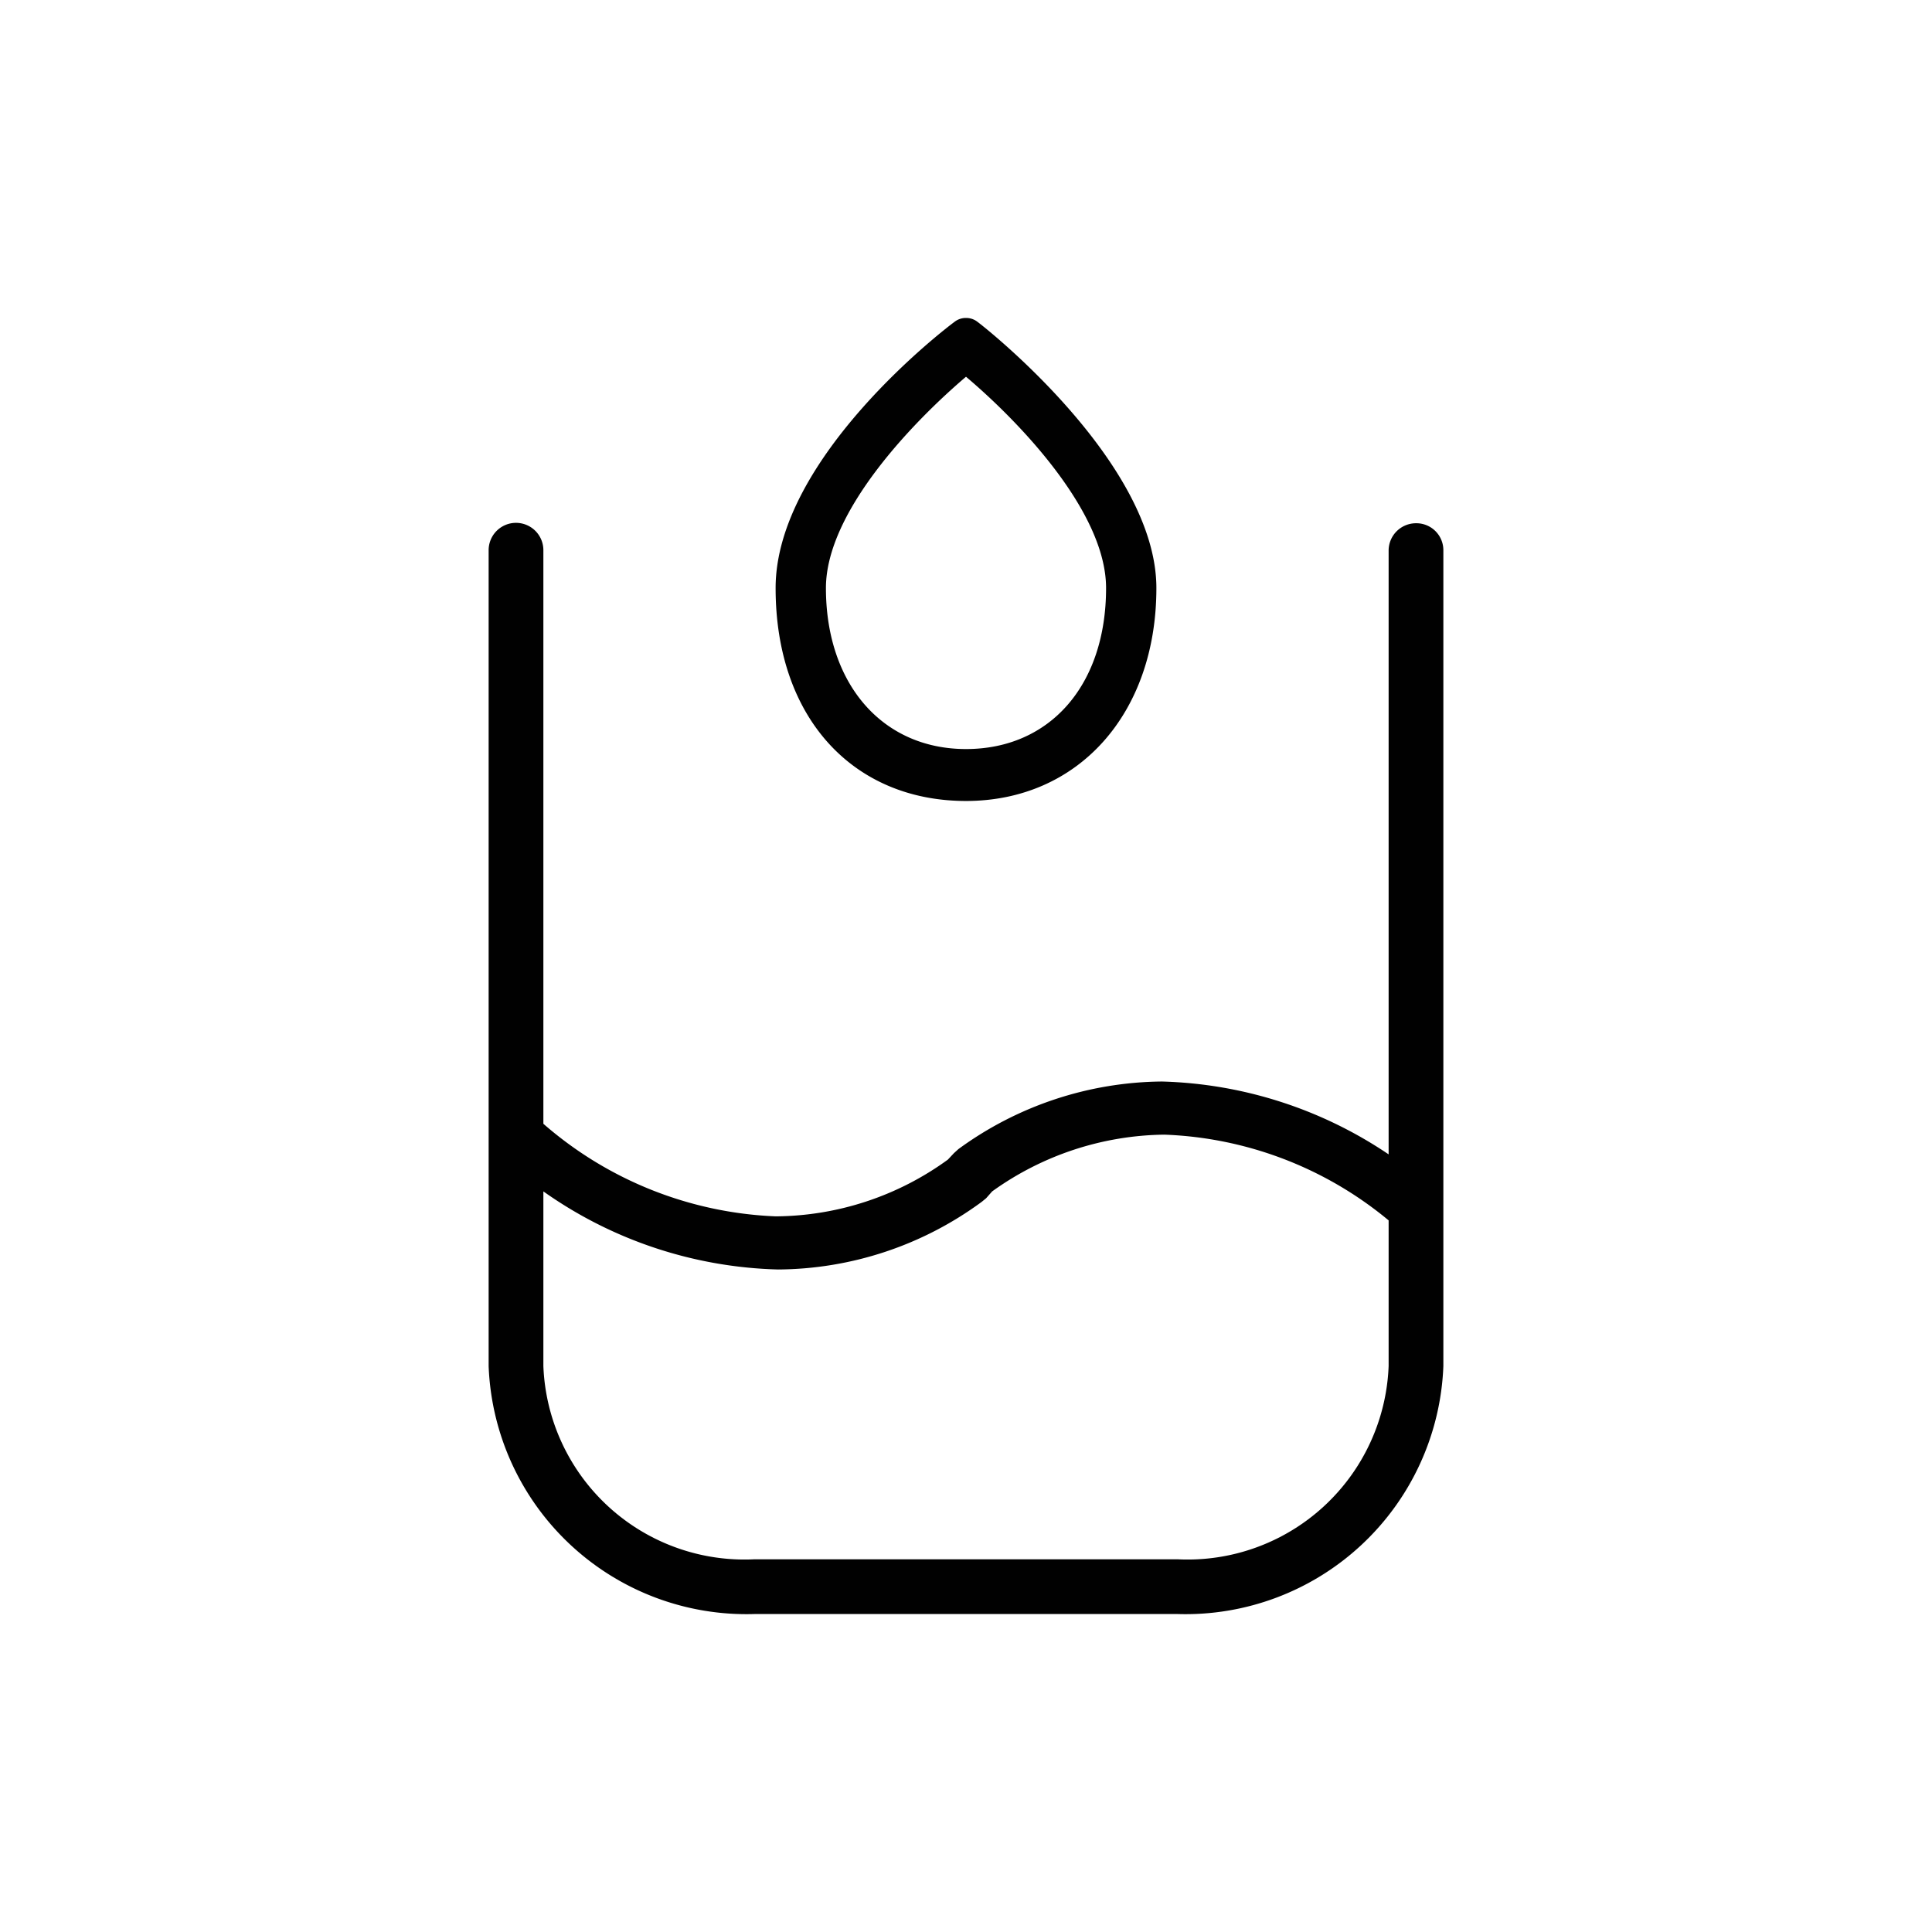
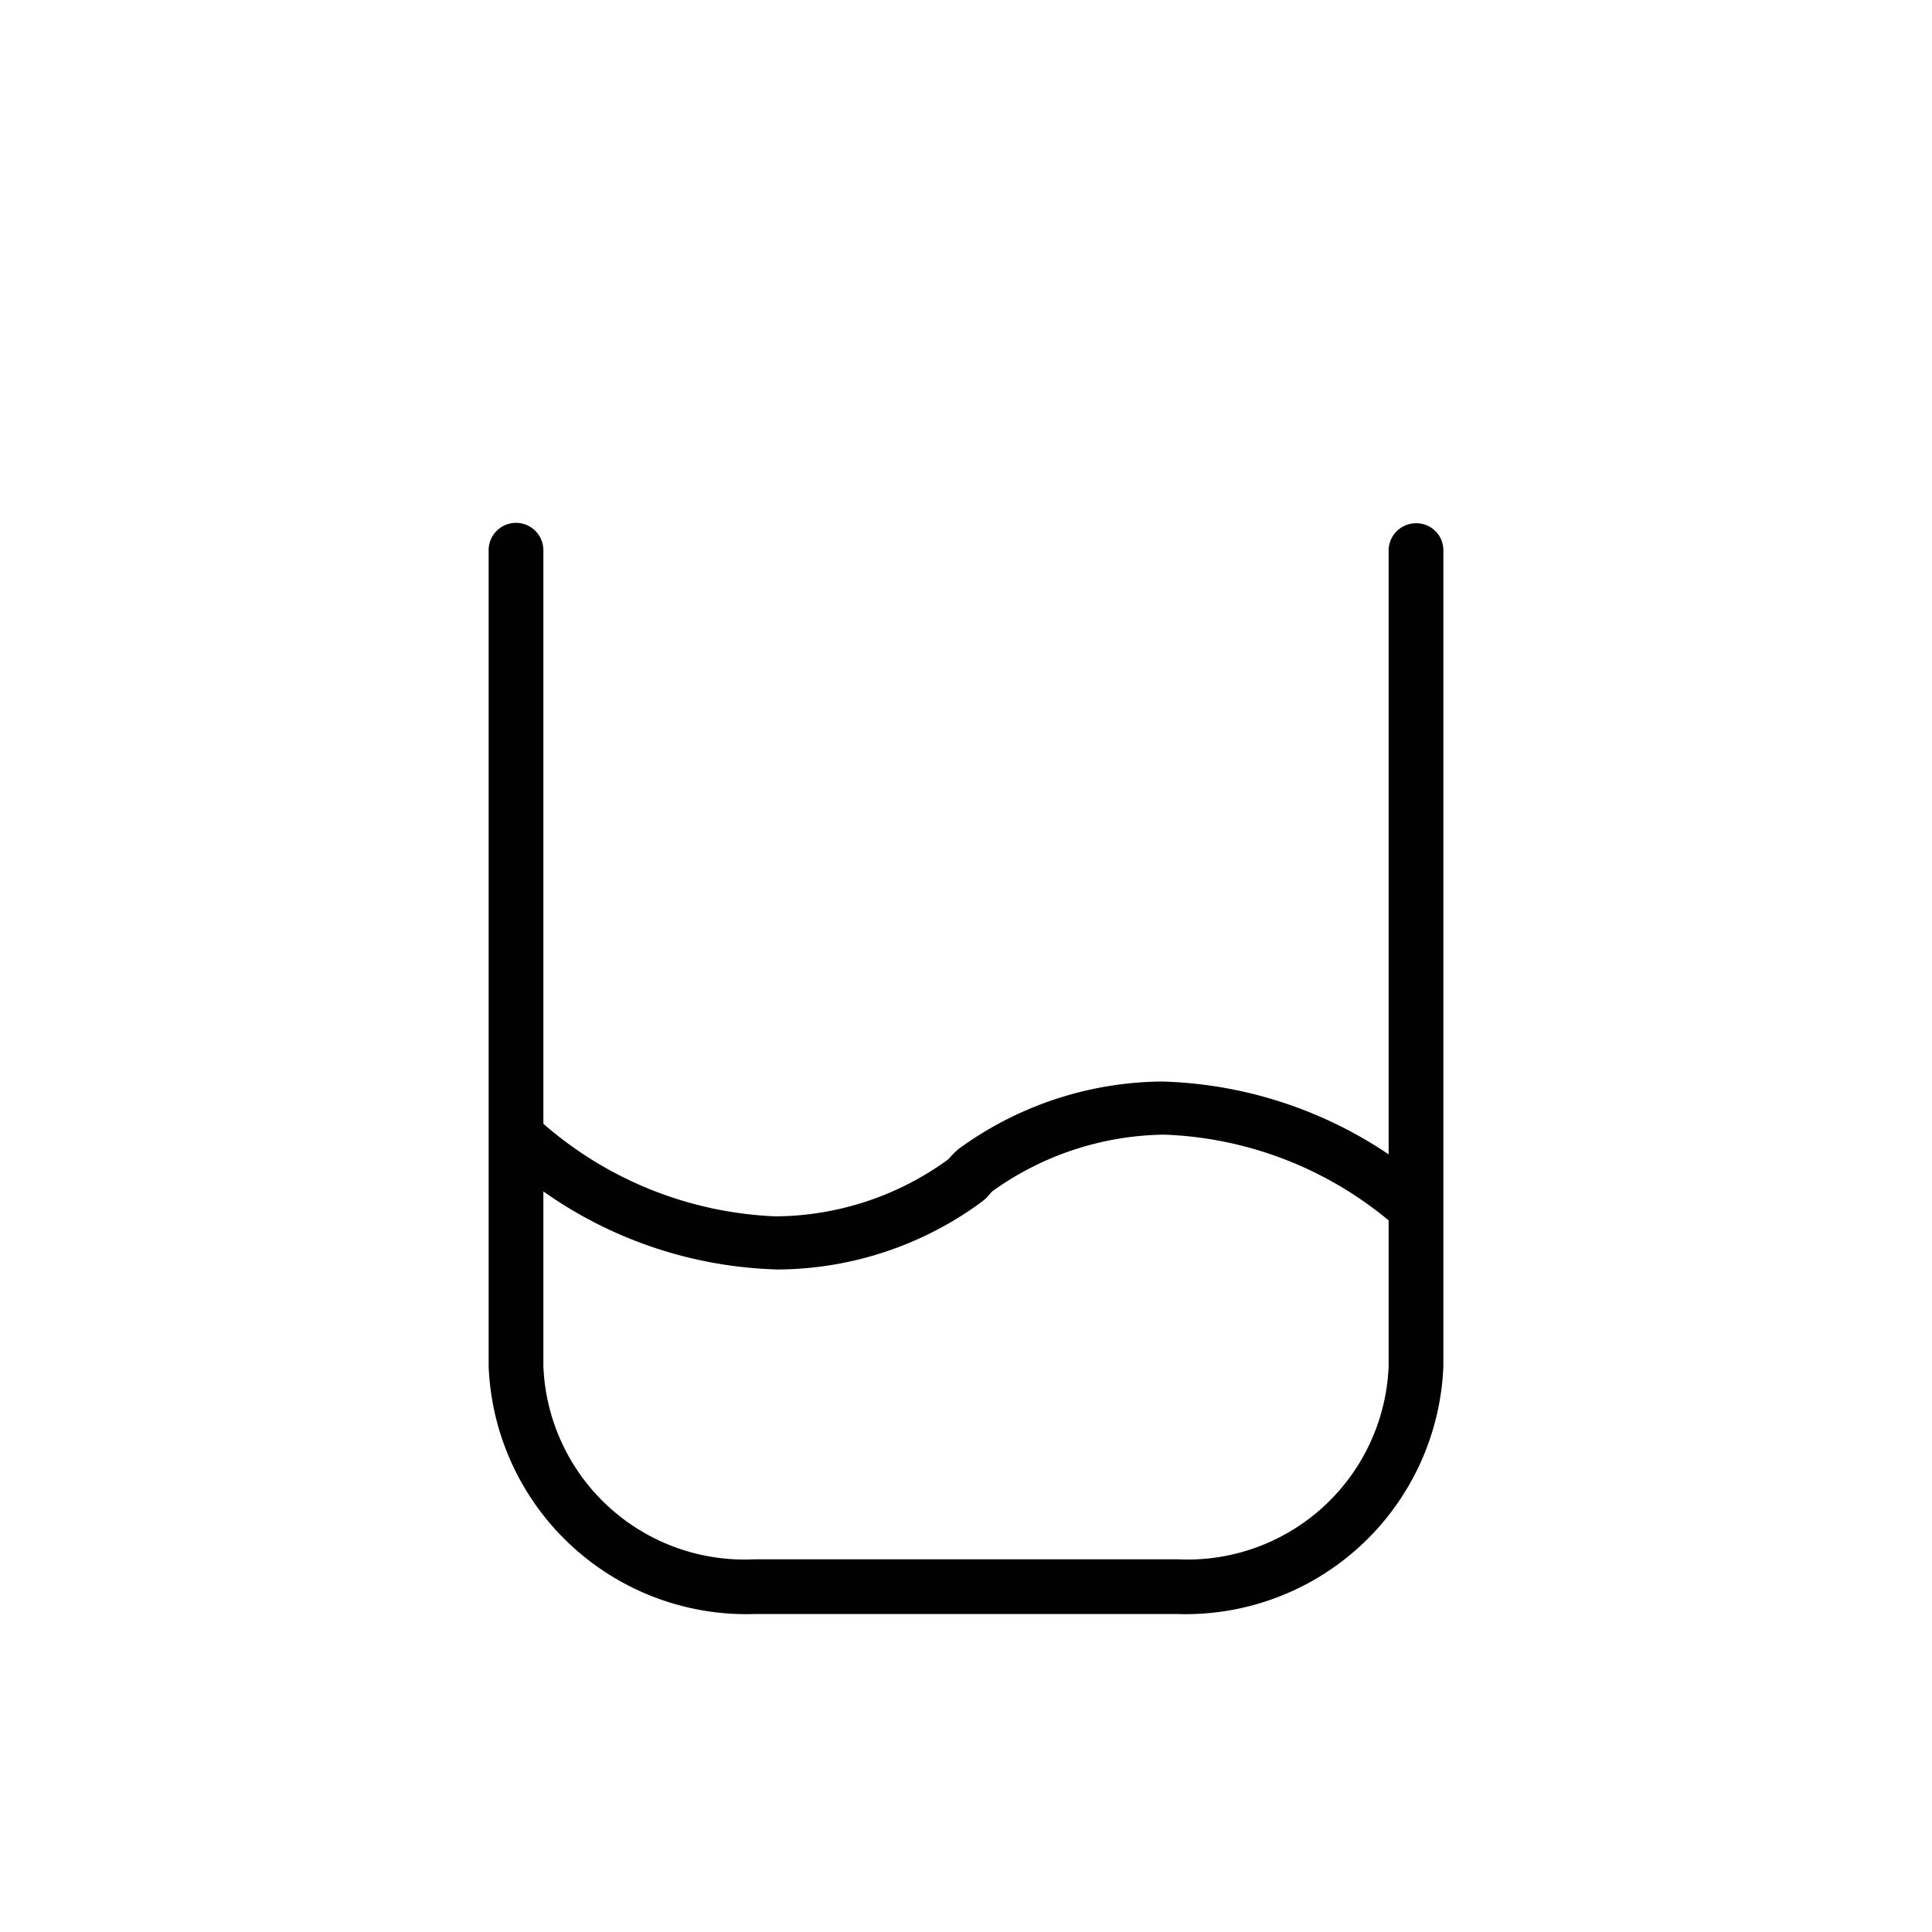
<svg xmlns="http://www.w3.org/2000/svg" id="Livello_1" data-name="Livello 1" width="48" height="48" viewBox="0 0 48 48">
  <g>
    <path d="M35.18,13a.68.68,0,0,0-.68.68v15a10.57,10.57,0,0,0-5.63-1.81,8.69,8.69,0,0,0-5.06,1.68l-.11.1-.15.16a7.35,7.35,0,0,1-4.28,1.41,9.35,9.35,0,0,1-5.77-2.3V13.67a.68.68,0,0,0-1.36,0V33.94a6.41,6.41,0,0,0,6.61,6.16h10.5a6.41,6.41,0,0,0,6.61-6.16V13.67A.67.67,0,0,0,35.18,13ZM28.87,27.1h.05c-.23,0-.46,0-.69,0C28.44,27.11,28.66,27.1,28.87,27.1Zm5.63,6.84a5,5,0,0,1-5.25,4.8H18.75a5,5,0,0,1-5.25-4.8V29.6a10.56,10.56,0,0,0,5.83,1.94,8.62,8.62,0,0,0,5.06-1.68l.11-.09.15-.17a7.47,7.47,0,0,1,4.28-1.41,9.25,9.25,0,0,1,5.57,2.13Z" fill="#010101" />
-     <path d="M24,9.36c1.28,1.08,3.48,3.34,3.48,5.25,0,2.42-1.4,4-3.48,4s-3.48-1.62-3.48-4c0-1.91,2.21-4.17,3.48-5.25M24,7.9a.45.45,0,0,0-.29.1c-.18.13-4.44,3.37-4.44,6.61S21.21,19.9,24,19.9s4.73-2.17,4.73-5.29S24.47,8.13,24.29,8A.45.45,0,0,0,24,7.9Z" fill="#010101" />
  </g>
</svg>